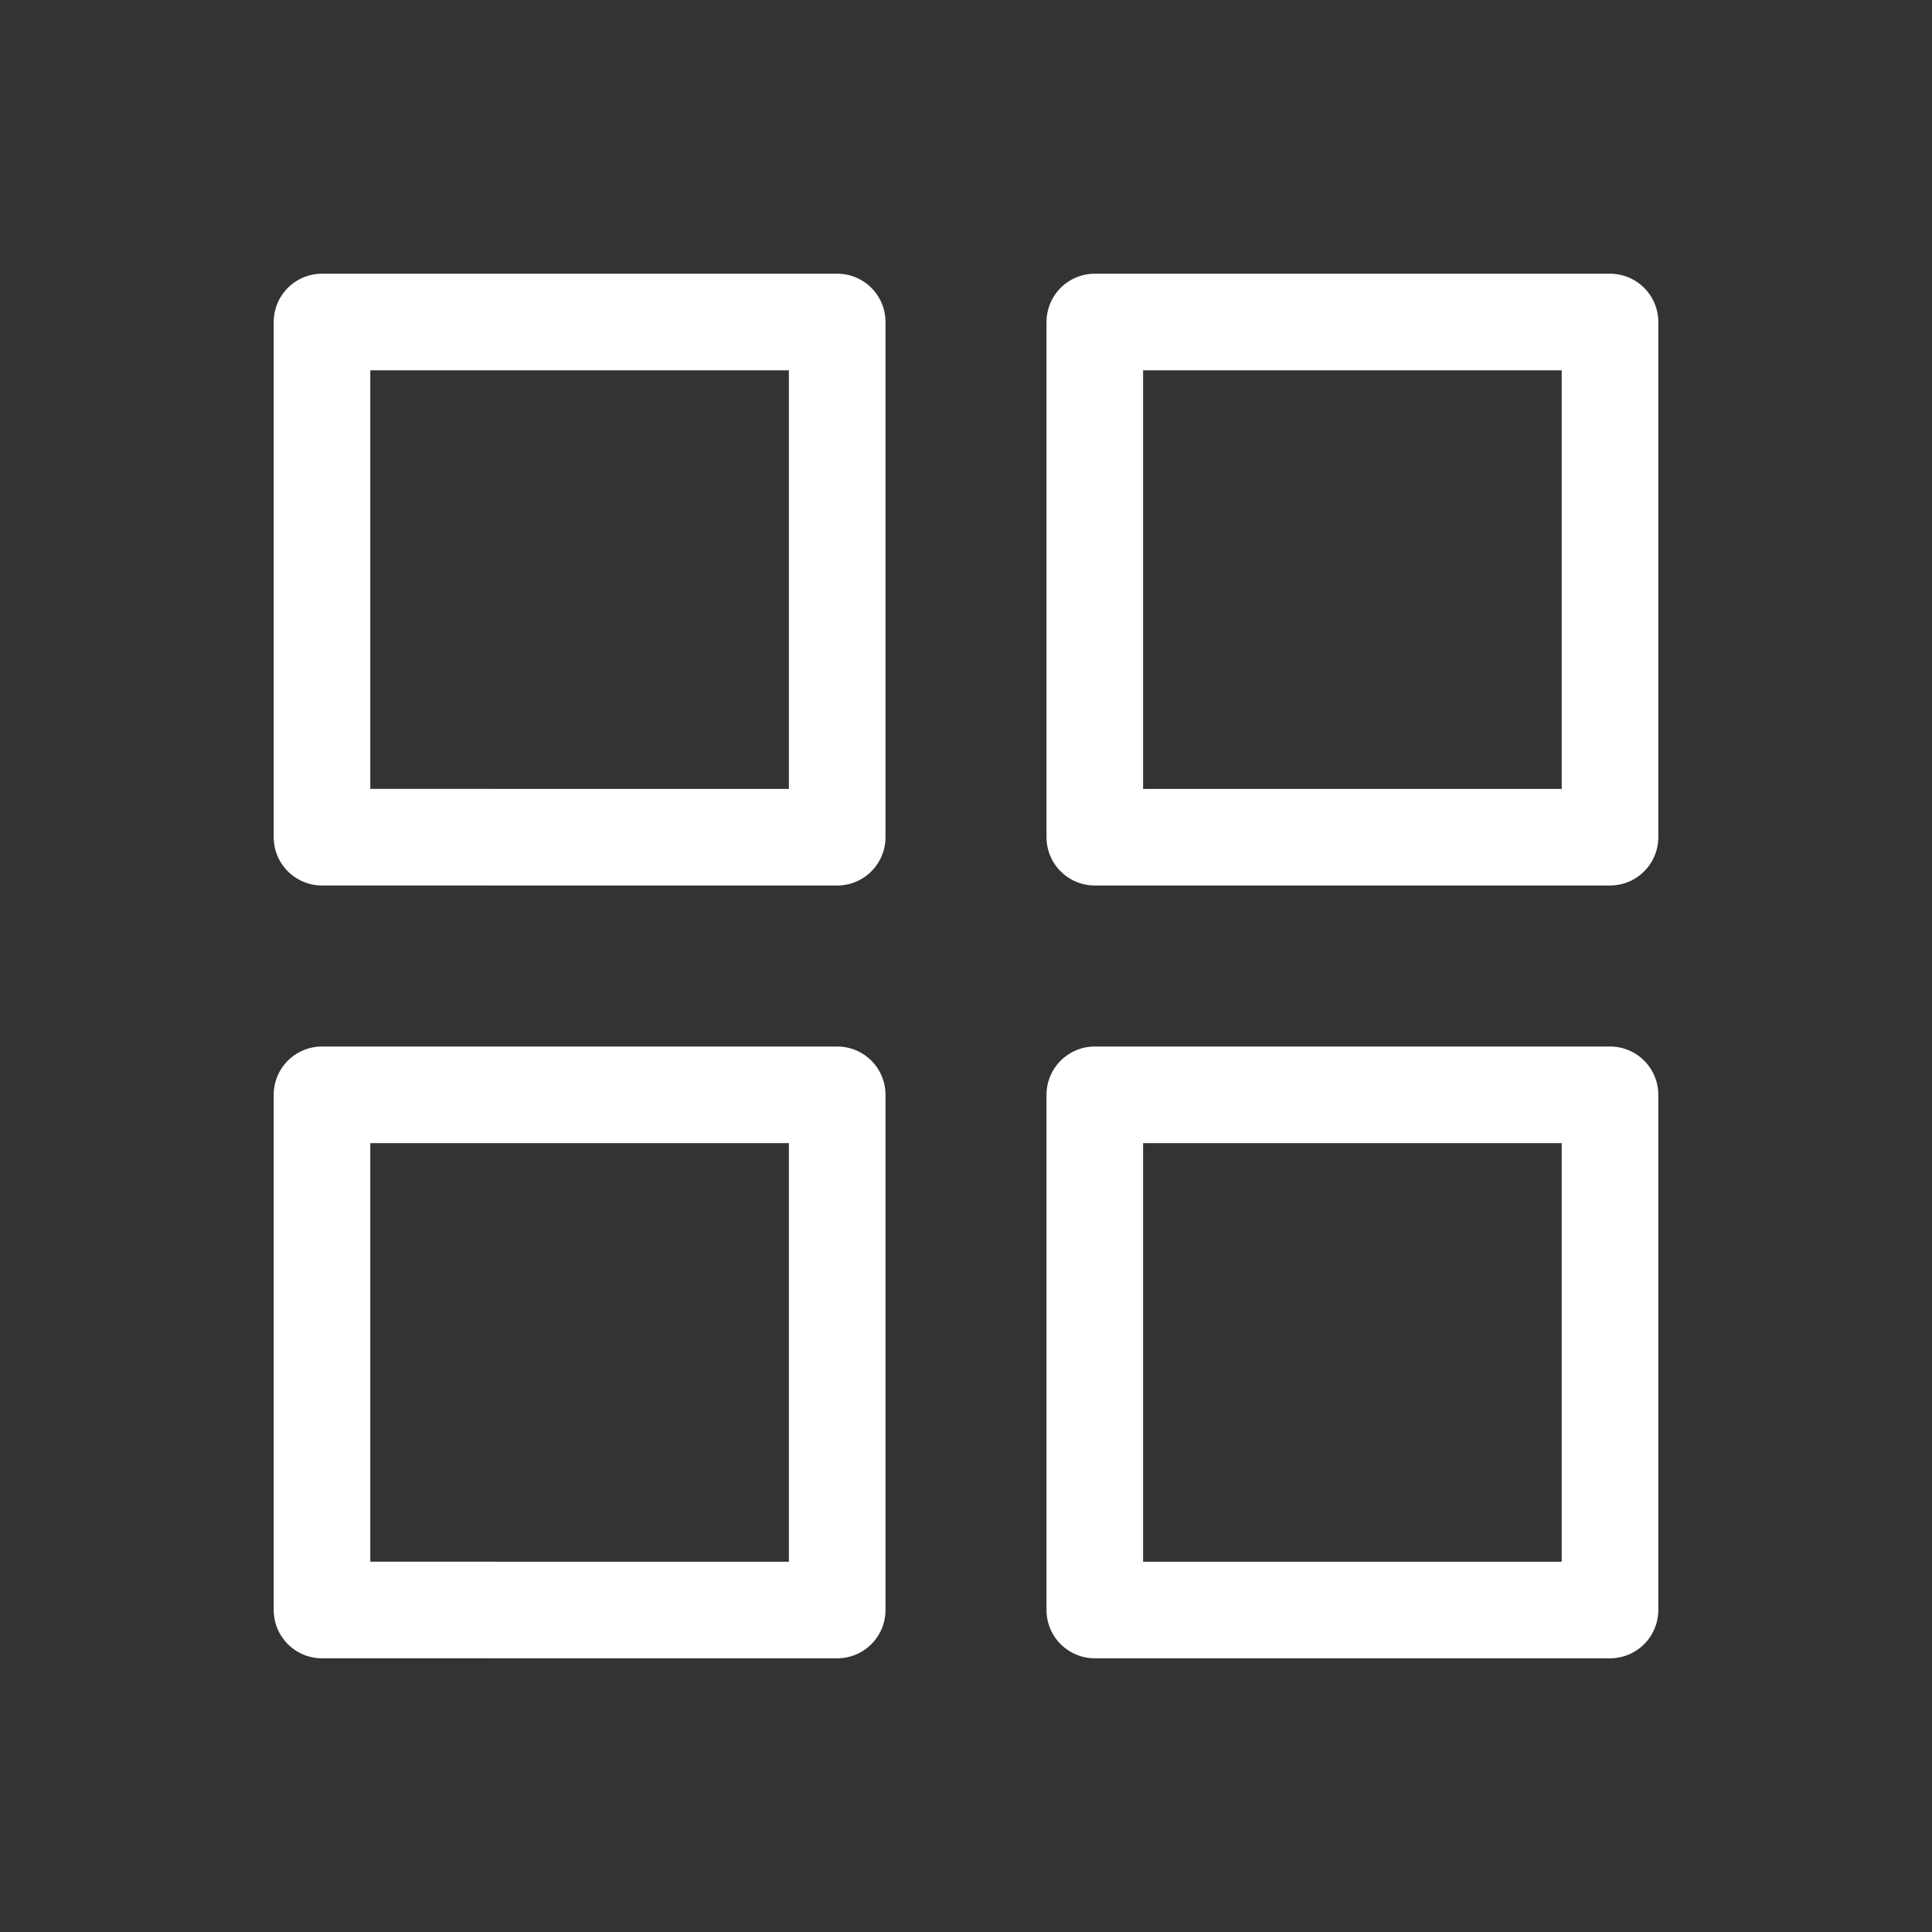
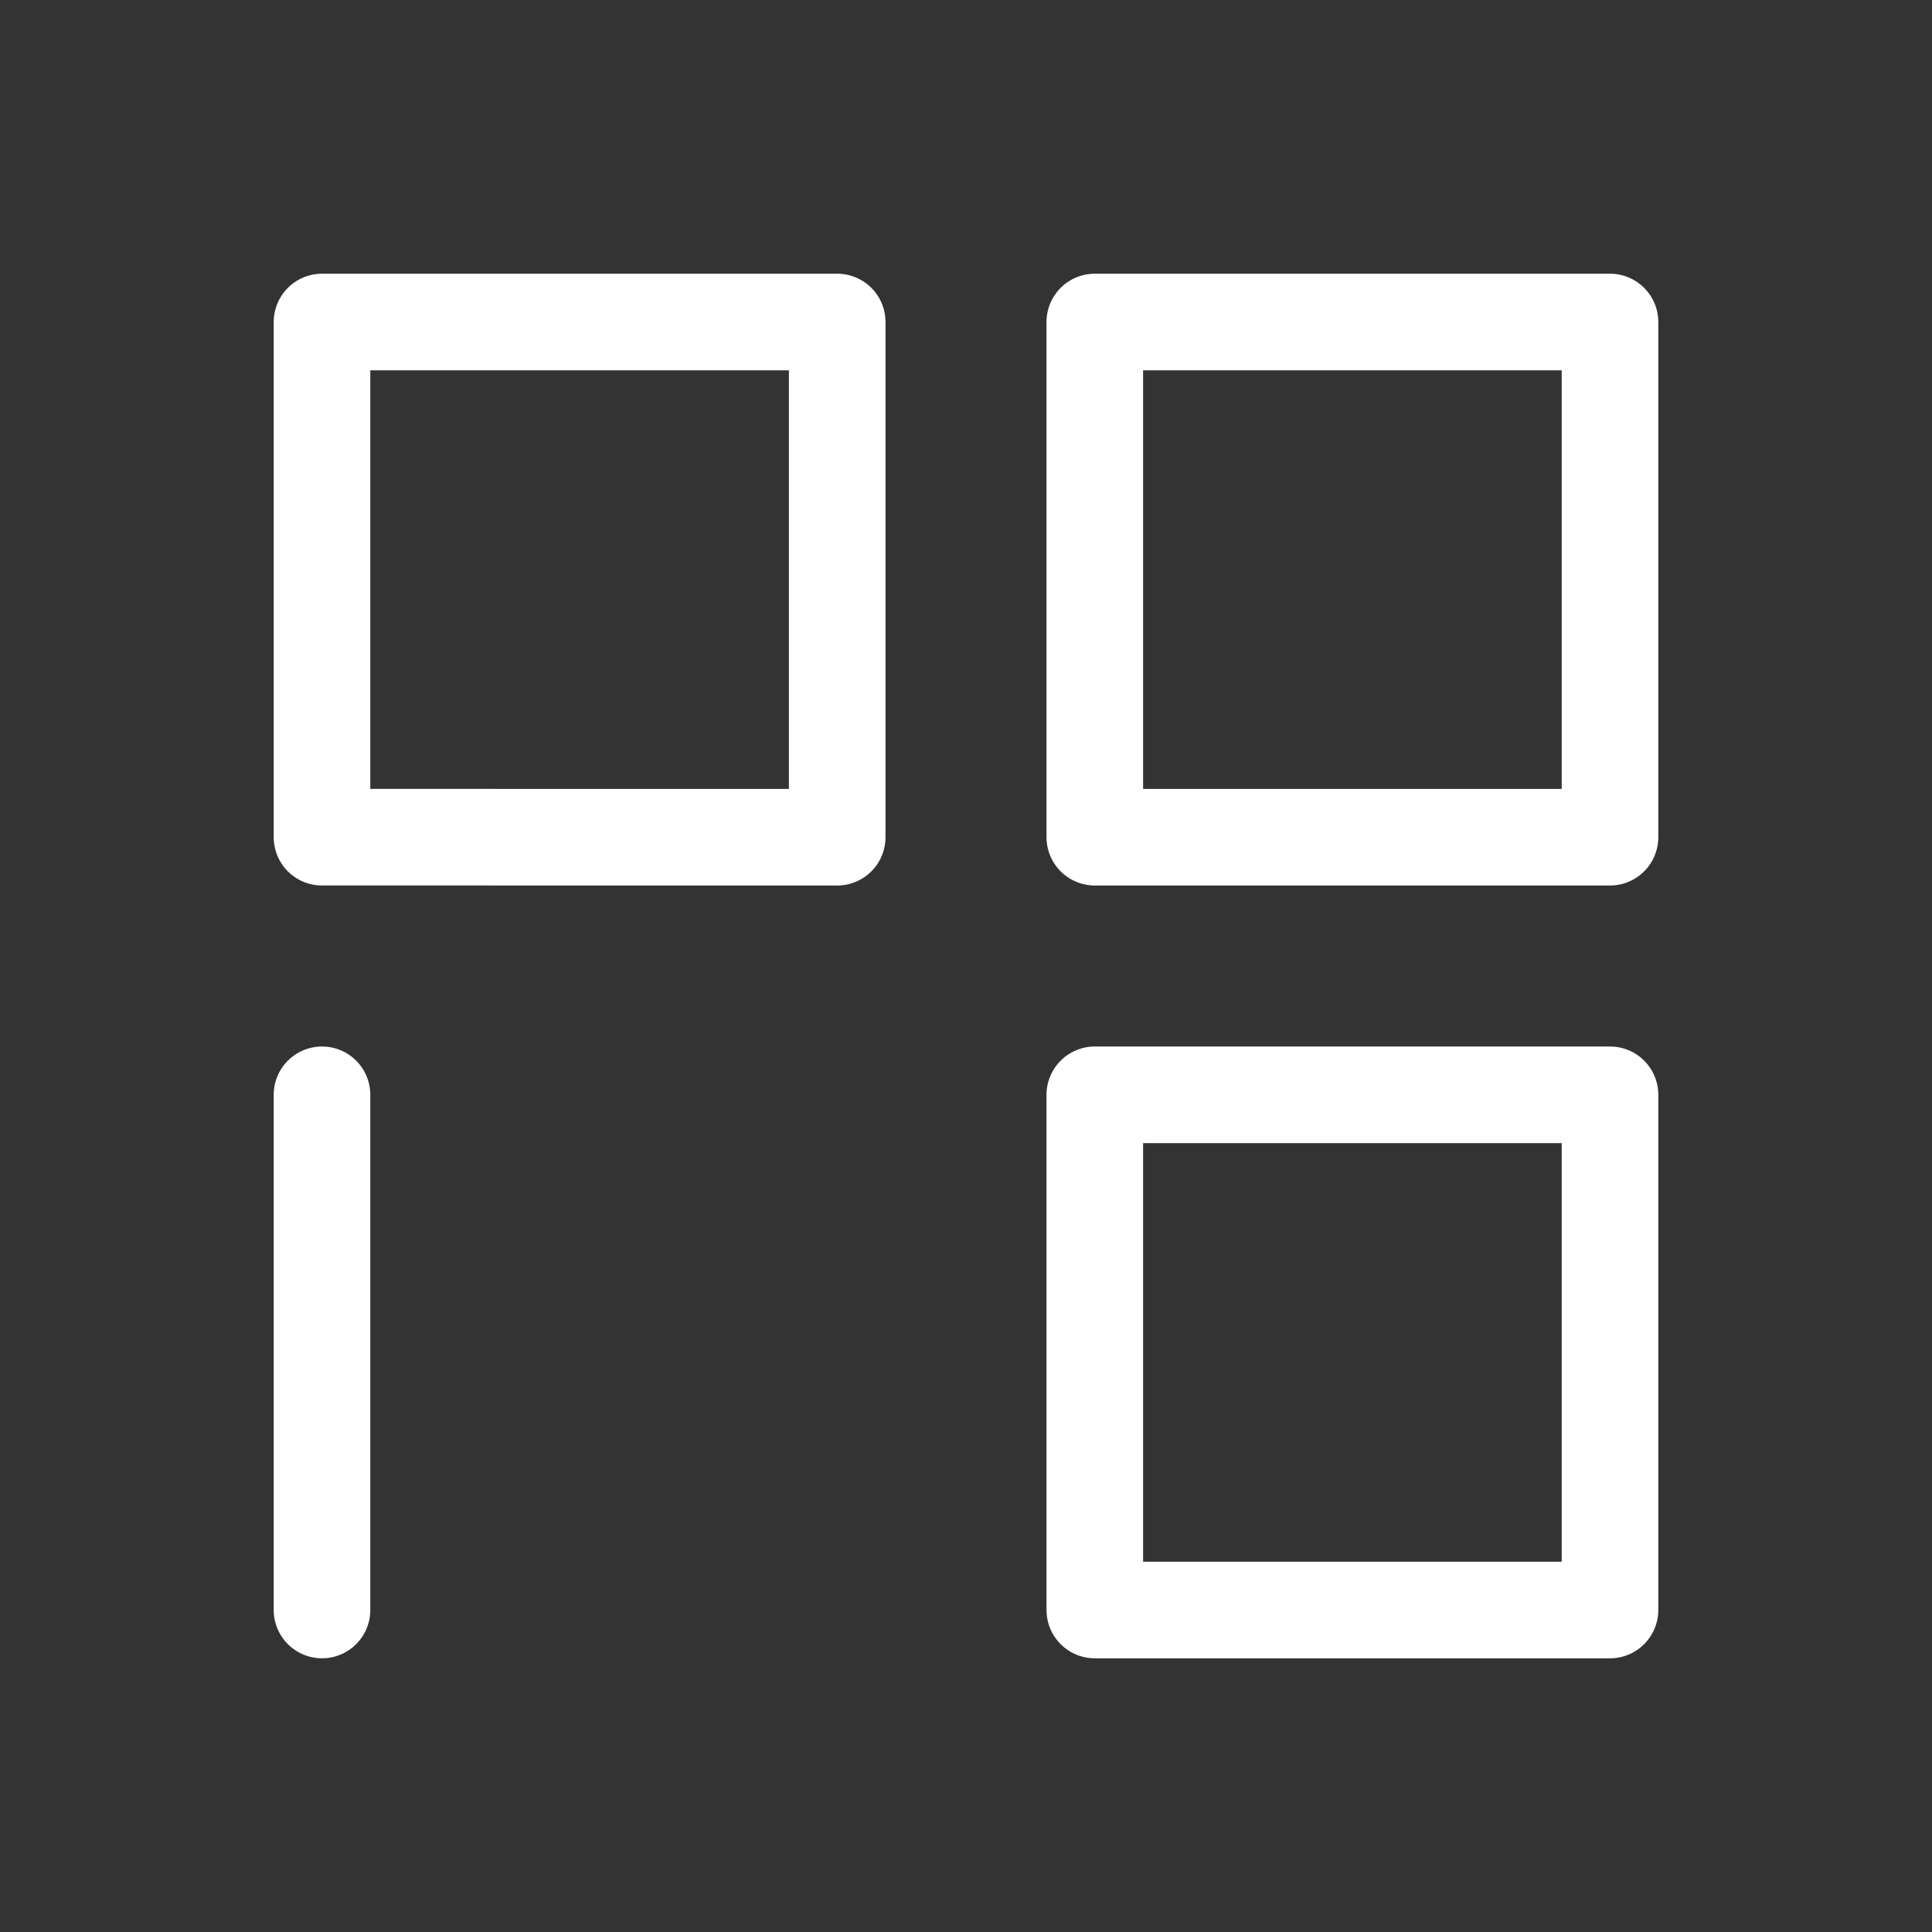
<svg xmlns="http://www.w3.org/2000/svg" width="30" height="30" viewBox="0 0 30 30">
  <rect x="0" y="0" width="30" height="30" fill="#333333" stroke="none" />
  <g fill="none" fill-rule="nonzero" stroke="#FFF" stroke-linecap="round" stroke-linejoin="round" stroke-width="1.5">
-     <path d="M5 5h8v8H5zM5 17h8v8H5zM17 5h8v8h-8zM17 17h8v8h-8z" />
+     <path d="M5 5h8v8H5zM5 17v8H5zM17 5h8v8h-8zM17 17h8v8h-8z" />
  </g>
</svg>